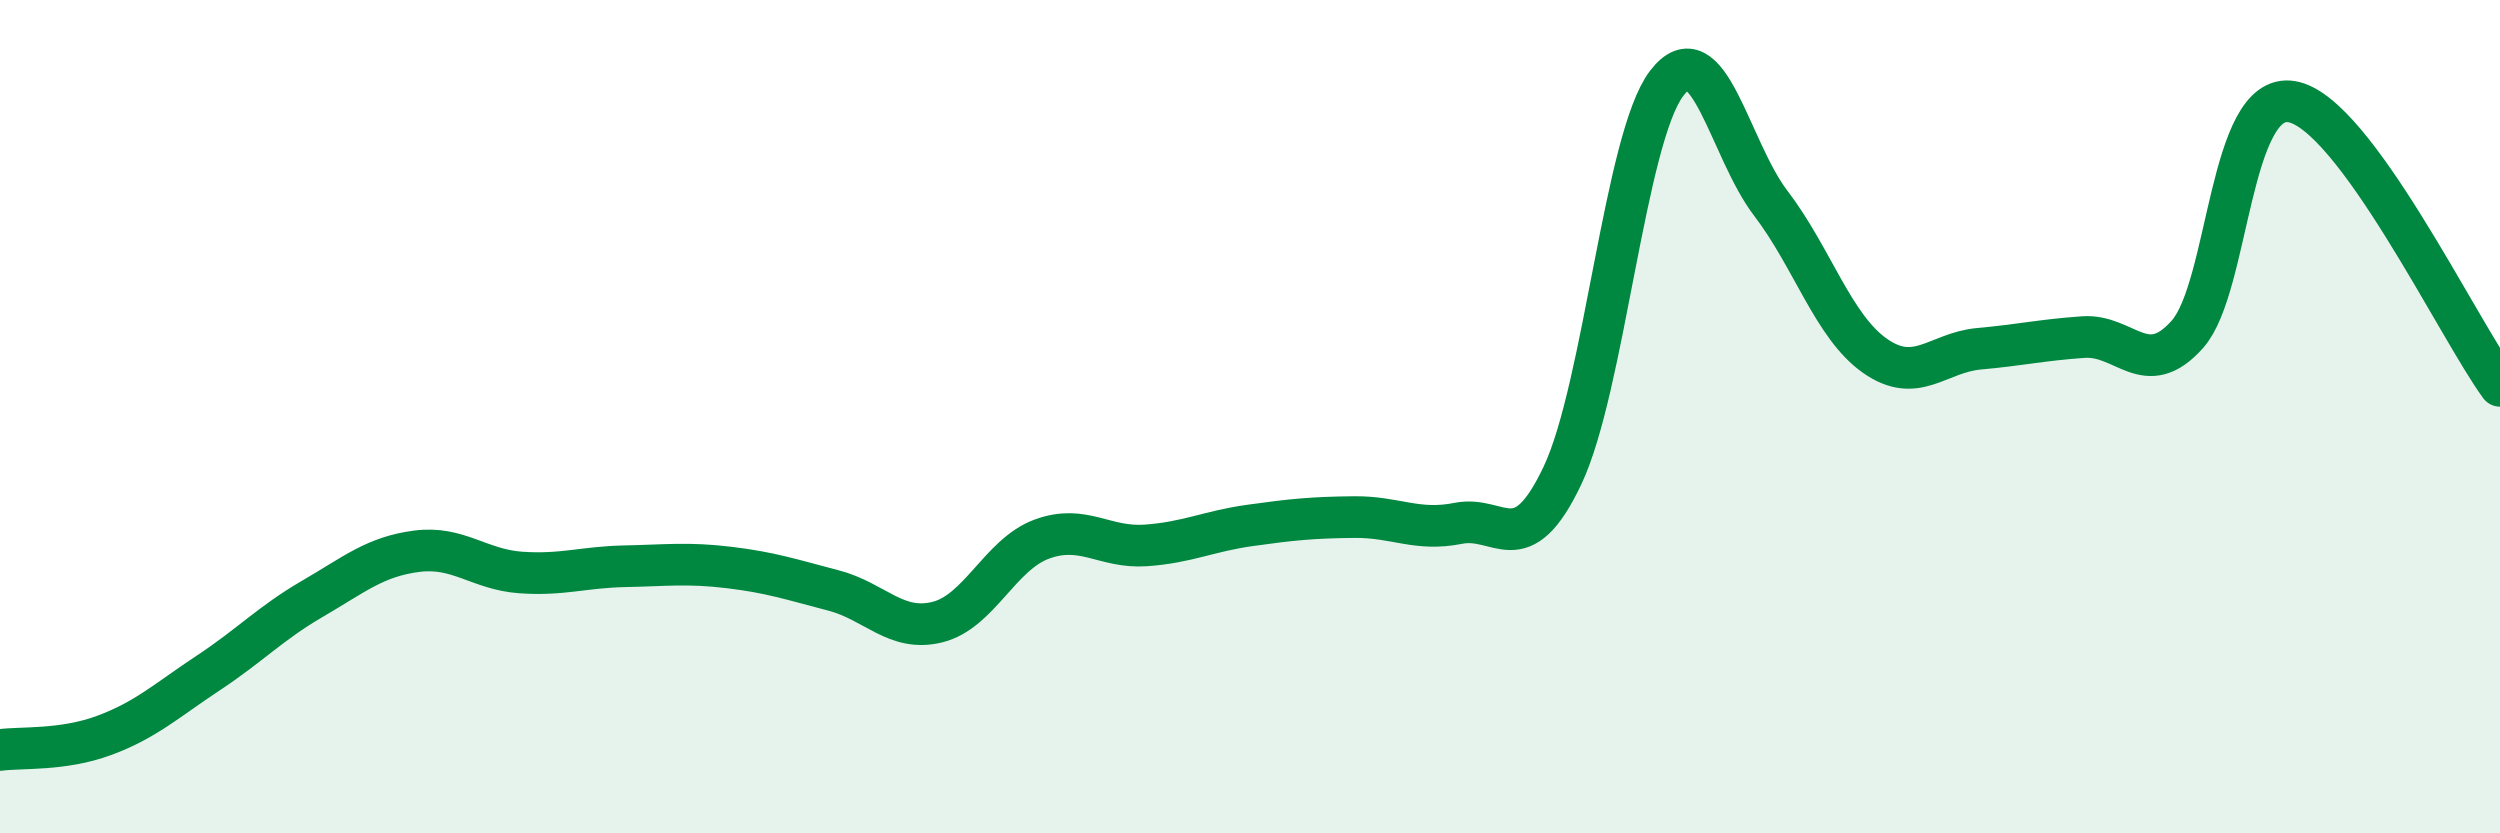
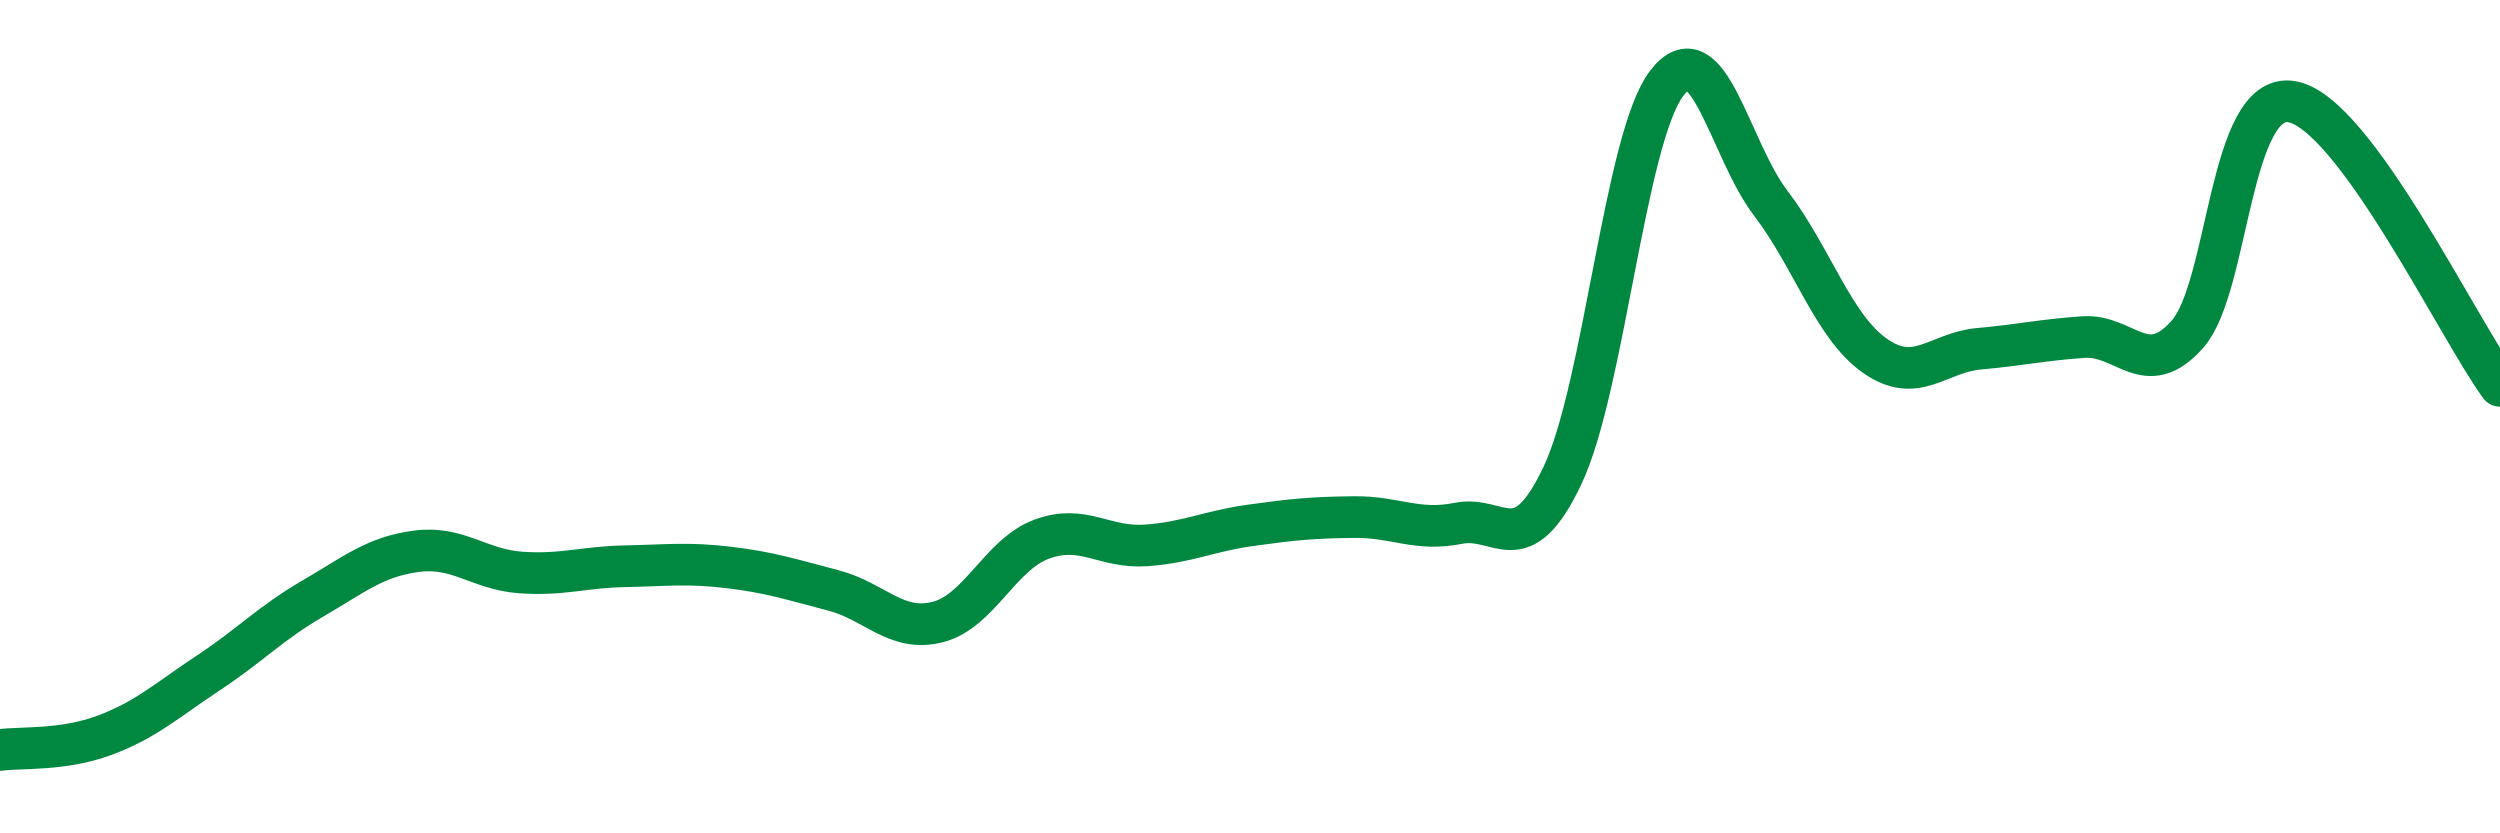
<svg xmlns="http://www.w3.org/2000/svg" width="60" height="20" viewBox="0 0 60 20">
-   <path d="M 0,18 C 0.5,17.93 1.5,18.02 2.5,17.65 C 3.5,17.28 4,16.81 5,16.15 C 6,15.49 6.5,14.95 7.5,14.37 C 8.5,13.79 9,13.36 10,13.23 C 11,13.1 11.5,13.67 12.5,13.74 C 13.5,13.81 14,13.61 15,13.59 C 16,13.57 16.5,13.5 17.5,13.62 C 18.5,13.74 19,13.91 20,14.17 C 21,14.43 21.5,15.18 22.5,14.93 C 23.5,14.68 24,13.31 25,12.94 C 26,12.57 26.5,13.16 27.5,13.09 C 28.5,13.02 29,12.75 30,12.61 C 31,12.47 31.5,12.42 32.5,12.41 C 33.5,12.4 34,12.76 35,12.56 C 36,12.36 36.5,13.52 37.5,11.41 C 38.5,9.3 39,3.31 40,2 C 41,0.69 41.5,3.57 42.5,4.88 C 43.5,6.19 44,7.84 45,8.54 C 46,9.24 46.5,8.46 47.5,8.37 C 48.5,8.28 49,8.16 50,8.09 C 51,8.02 51.5,9.15 52.5,8.02 C 53.5,6.89 53.5,2.19 55,2.44 C 56.5,2.69 59,7.9 60,9.26L60 20L0 20Z" fill="#008740" opacity="0.1" stroke-linecap="round" stroke-linejoin="round" />
  <path d="M 0,18 C 0.5,17.93 1.5,18.02 2.5,17.65 C 3.5,17.28 4,16.81 5,16.15 C 6,15.49 6.5,14.95 7.5,14.37 C 8.5,13.79 9,13.36 10,13.23 C 11,13.1 11.5,13.67 12.5,13.74 C 13.5,13.81 14,13.61 15,13.59 C 16,13.57 16.5,13.5 17.5,13.62 C 18.5,13.74 19,13.91 20,14.17 C 21,14.43 21.5,15.18 22.5,14.93 C 23.5,14.68 24,13.31 25,12.94 C 26,12.57 26.5,13.16 27.5,13.09 C 28.5,13.02 29,12.75 30,12.61 C 31,12.47 31.5,12.42 32.5,12.41 C 33.5,12.4 34,12.76 35,12.56 C 36,12.36 36.5,13.52 37.5,11.41 C 38.5,9.3 39,3.31 40,2 C 41,0.69 41.5,3.57 42.5,4.88 C 43.5,6.19 44,7.84 45,8.54 C 46,9.24 46.5,8.46 47.5,8.37 C 48.5,8.28 49,8.16 50,8.09 C 51,8.02 51.5,9.15 52.5,8.02 C 53.5,6.89 53.5,2.19 55,2.44 C 56.5,2.69 59,7.9 60,9.26" stroke="#008740" stroke-width="1" fill="none" stroke-linecap="round" stroke-linejoin="round" />
</svg>